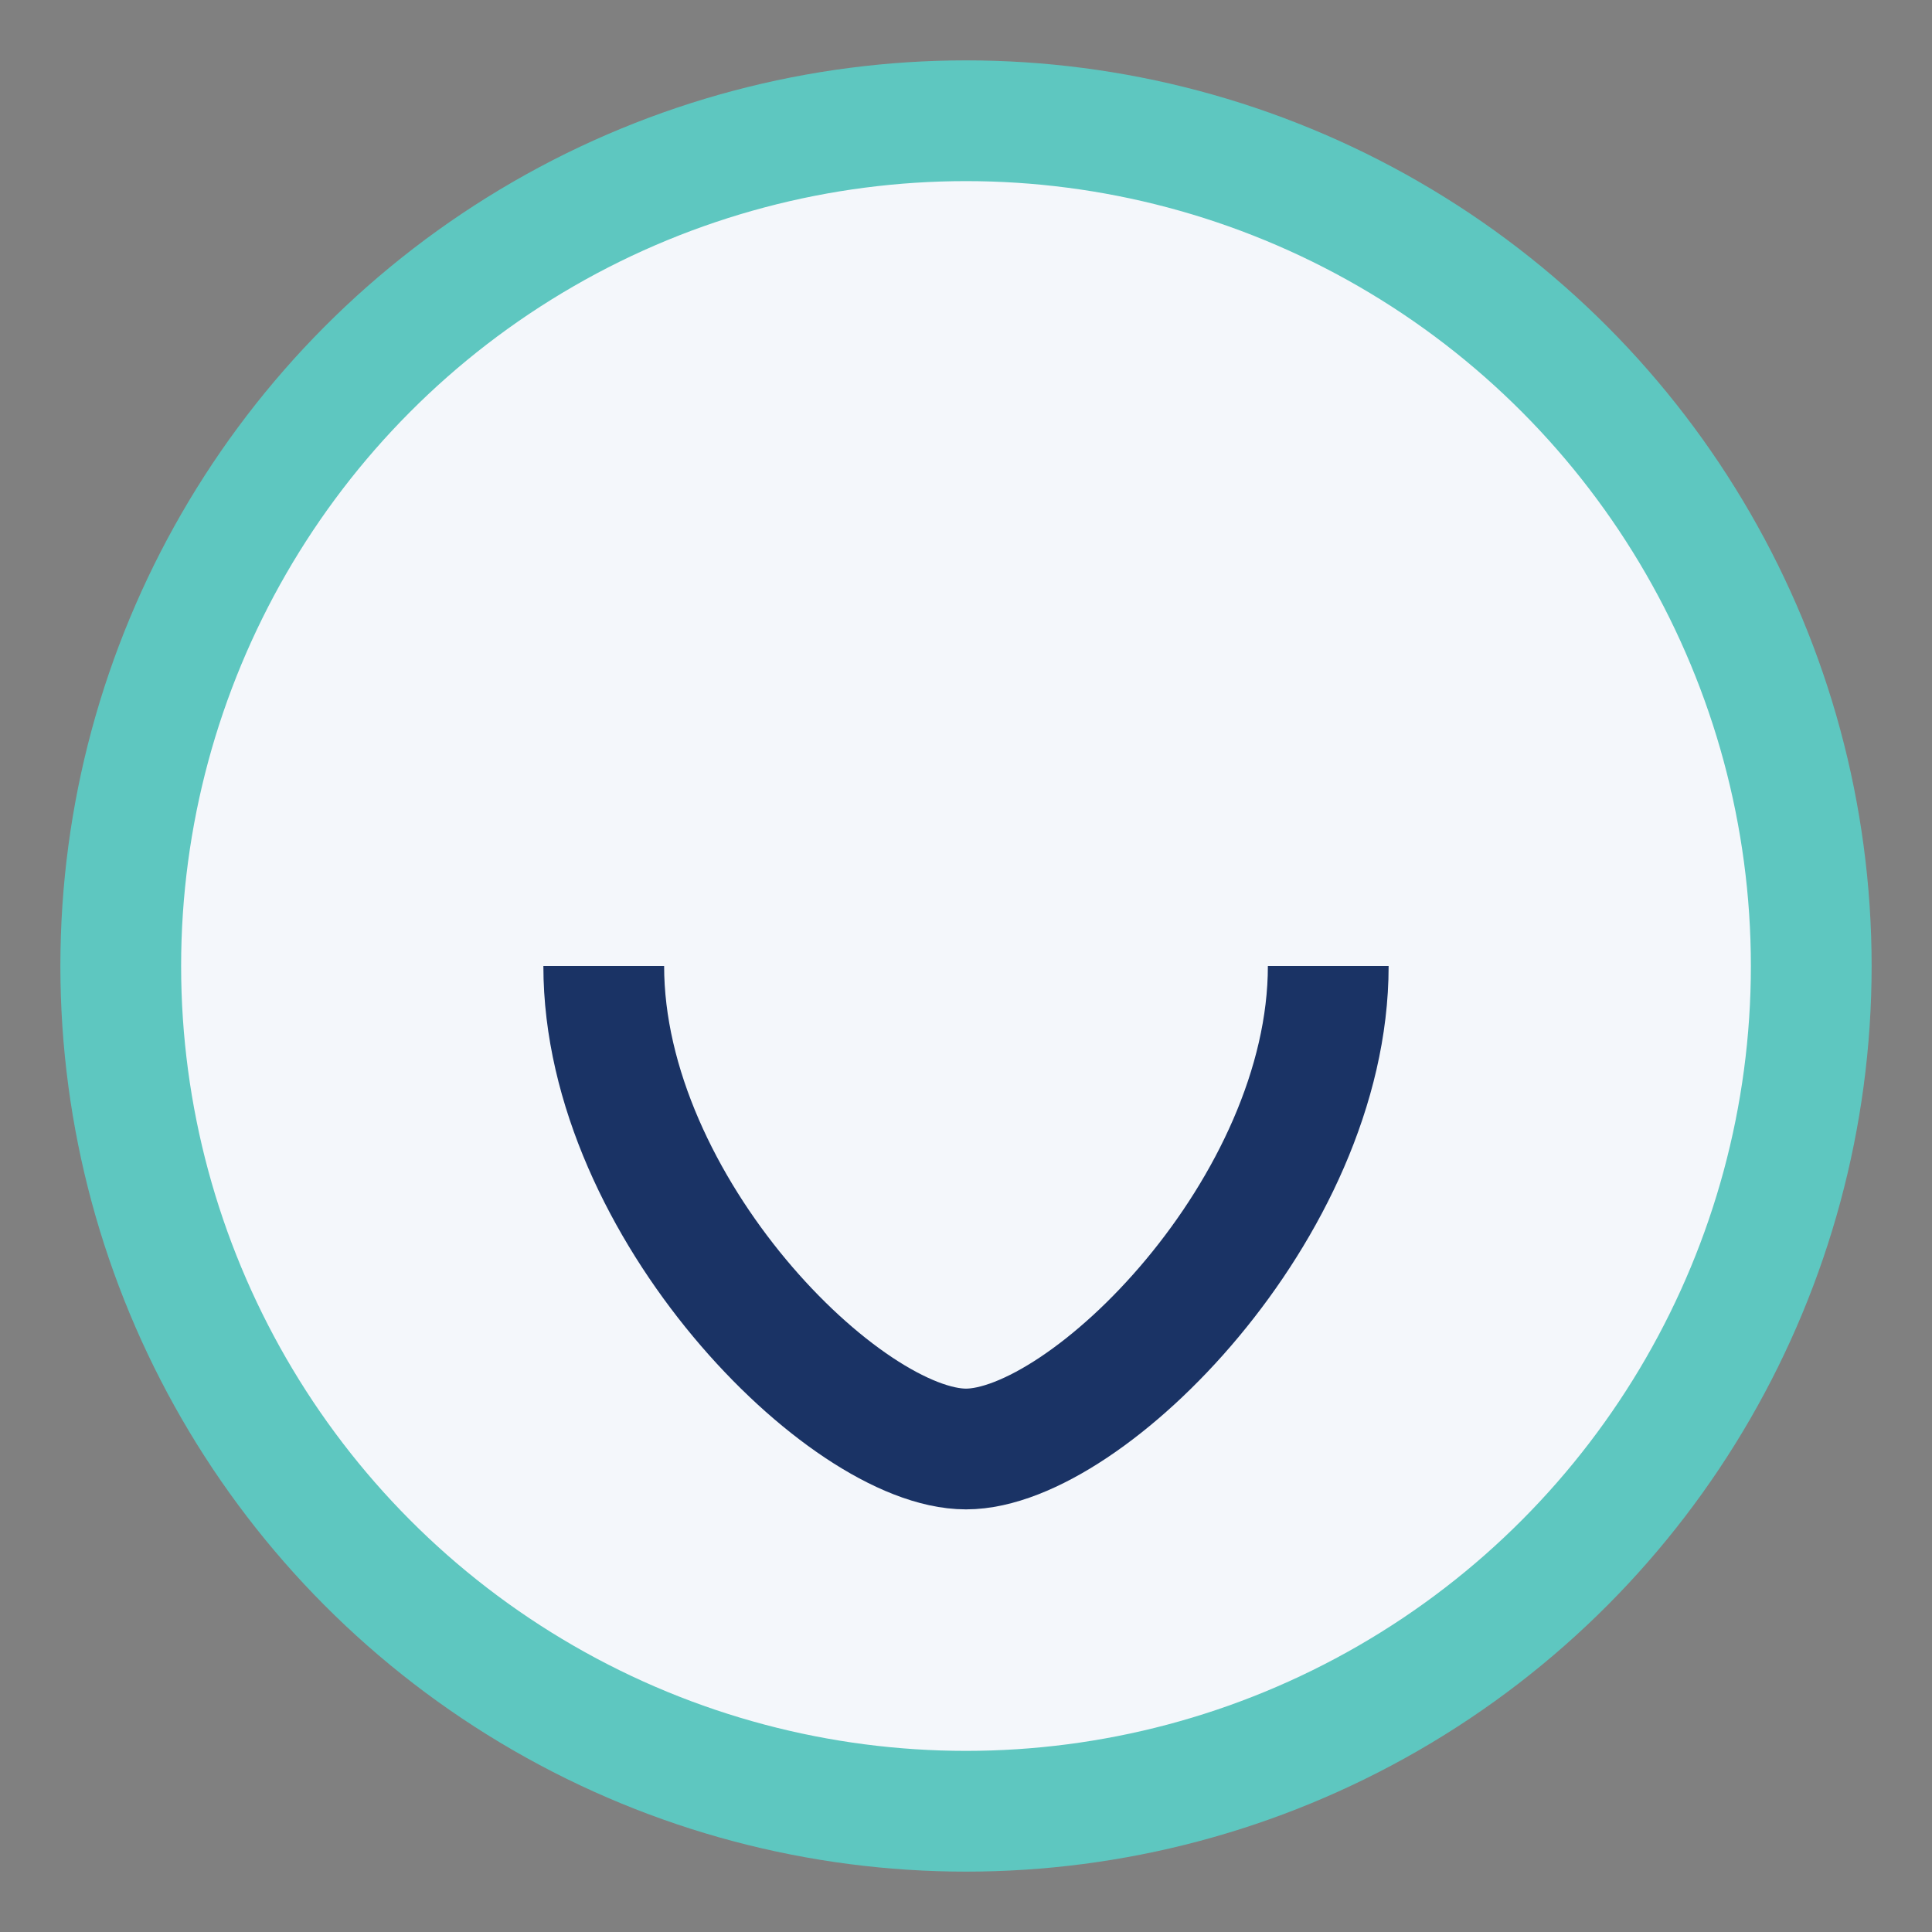
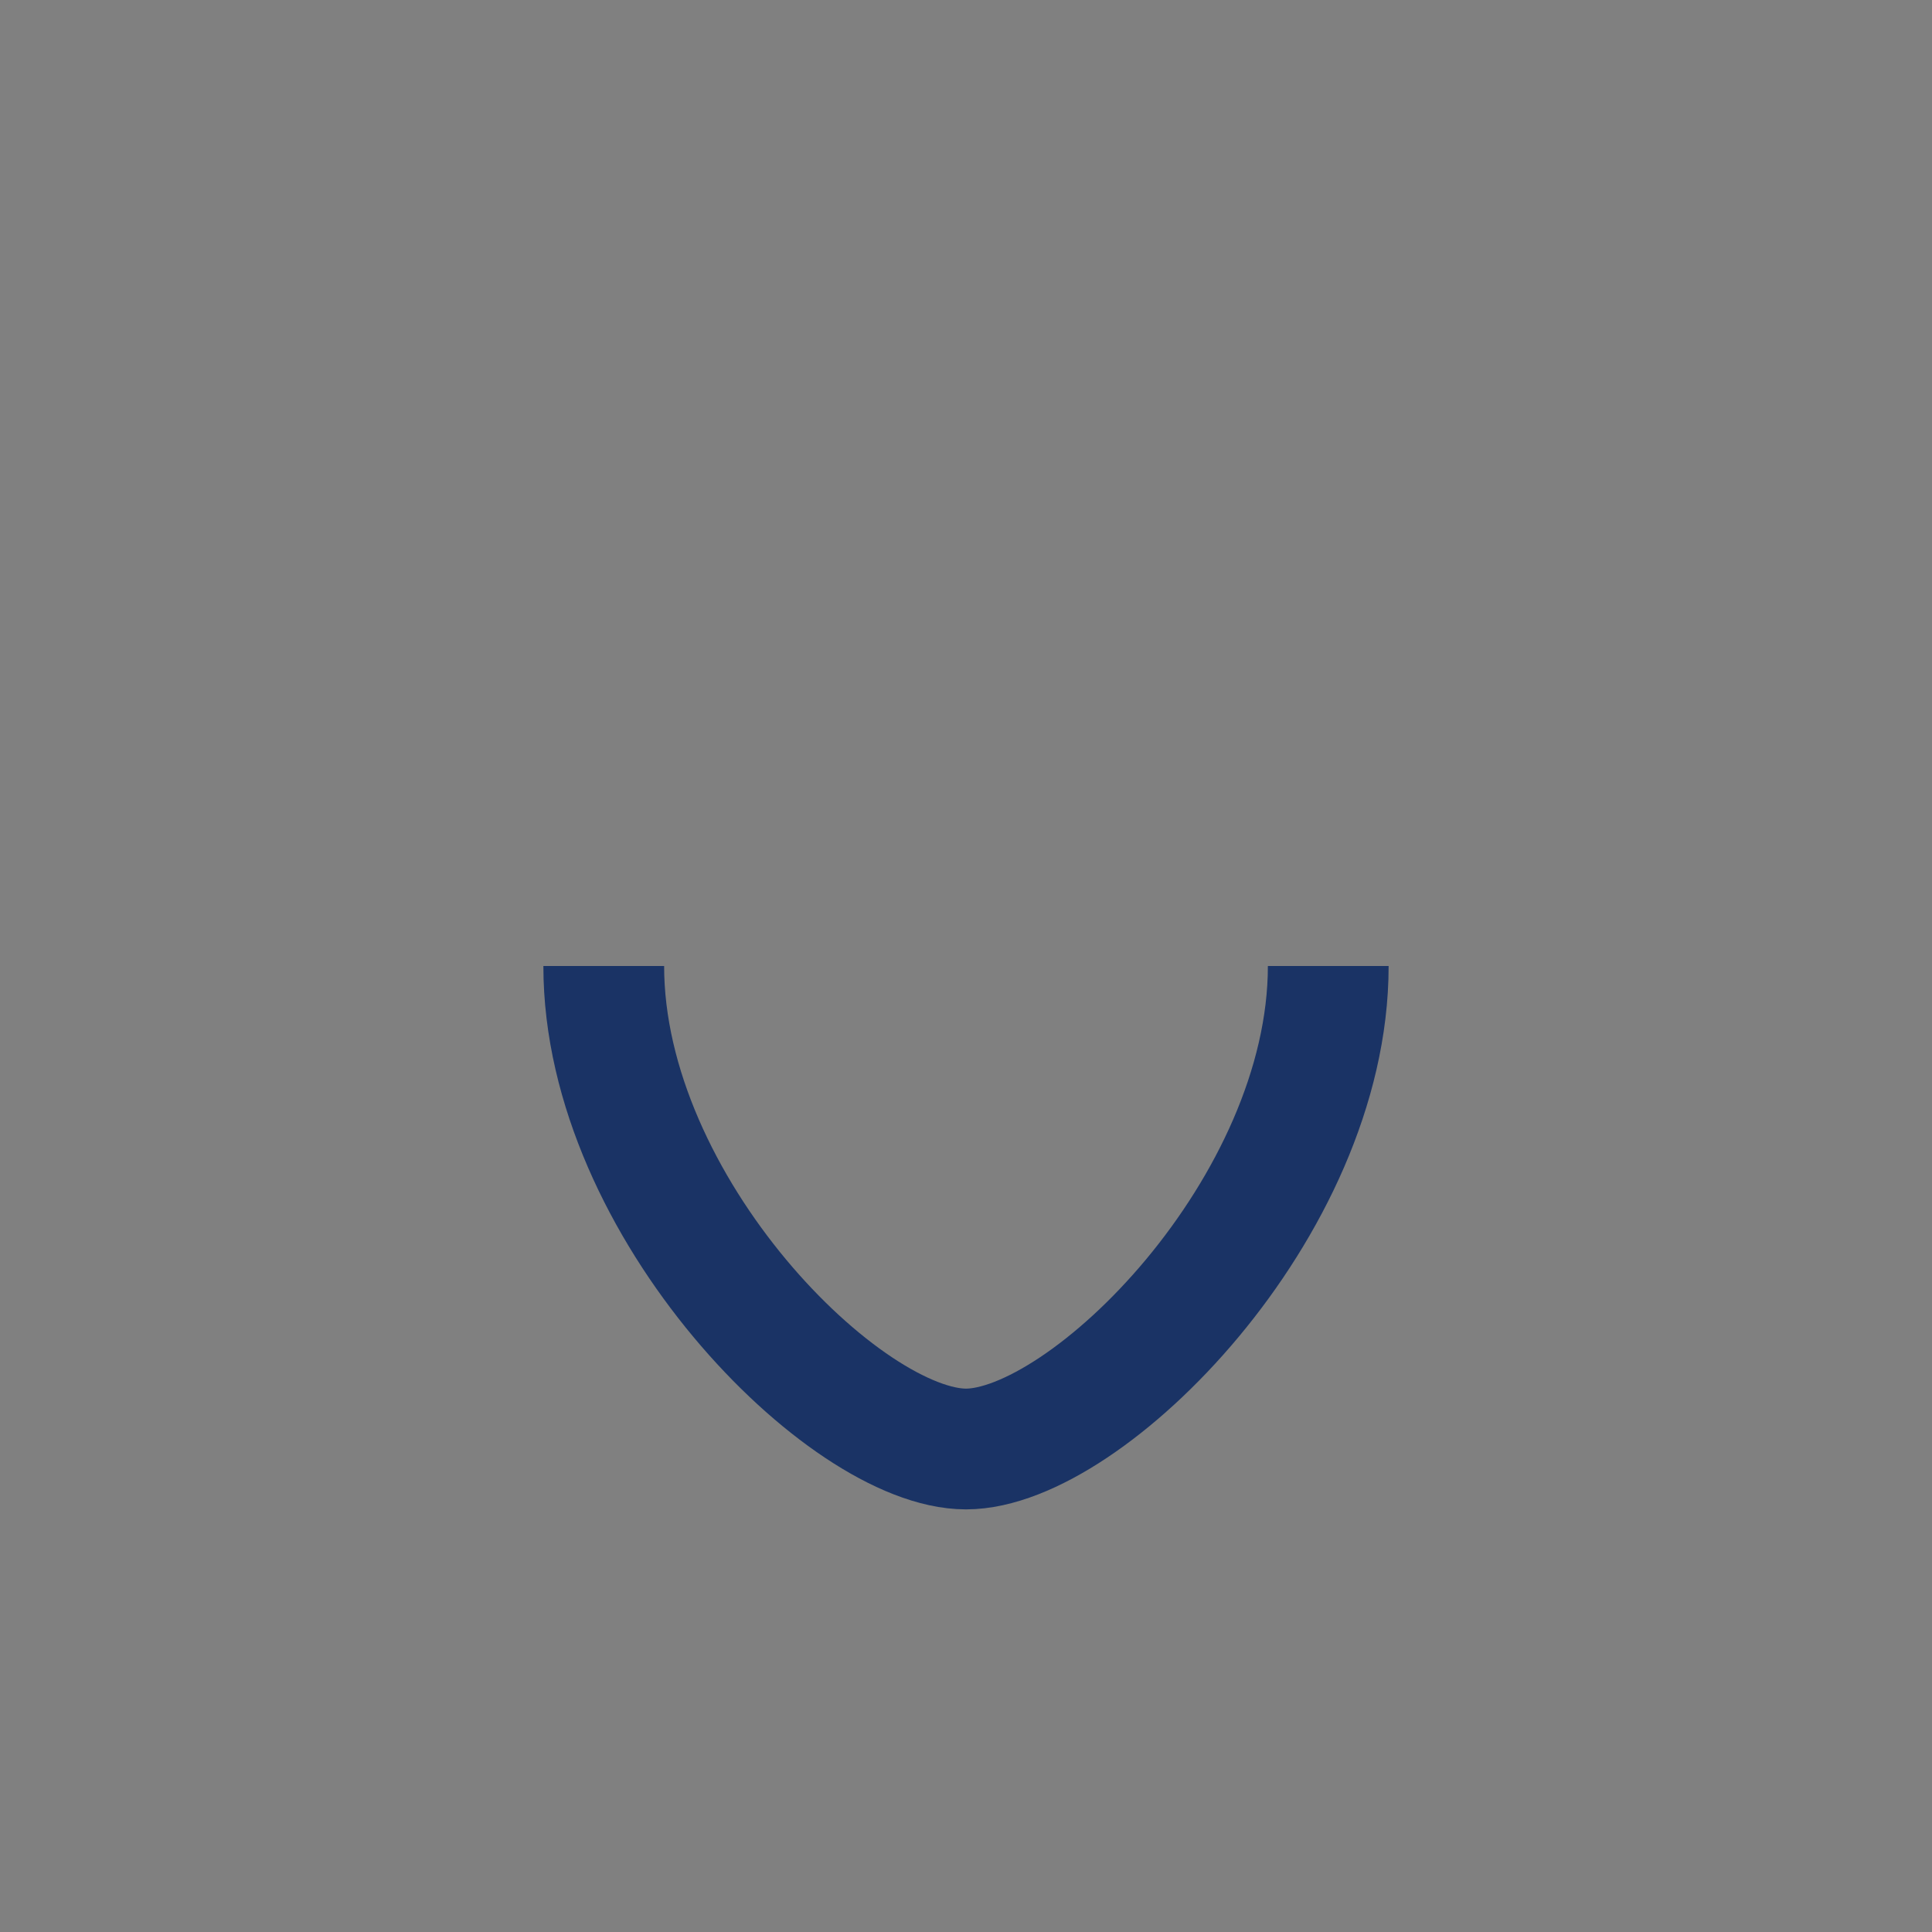
<svg xmlns="http://www.w3.org/2000/svg" width="32" height="32" viewBox="0 0 32 32">
  <rect x="0" y="0" width="32" height="32" fill="#808080" stroke="none" />
-   <circle cx="16" cy="16" r="14" fill="#F4F7FB" stroke="#5EC7C0" stroke-width="2" />
  <path d="M10 16c0 4 4 8 6 8s6-4 6-8" fill="none" stroke="#1A3365" stroke-width="2" />
</svg>